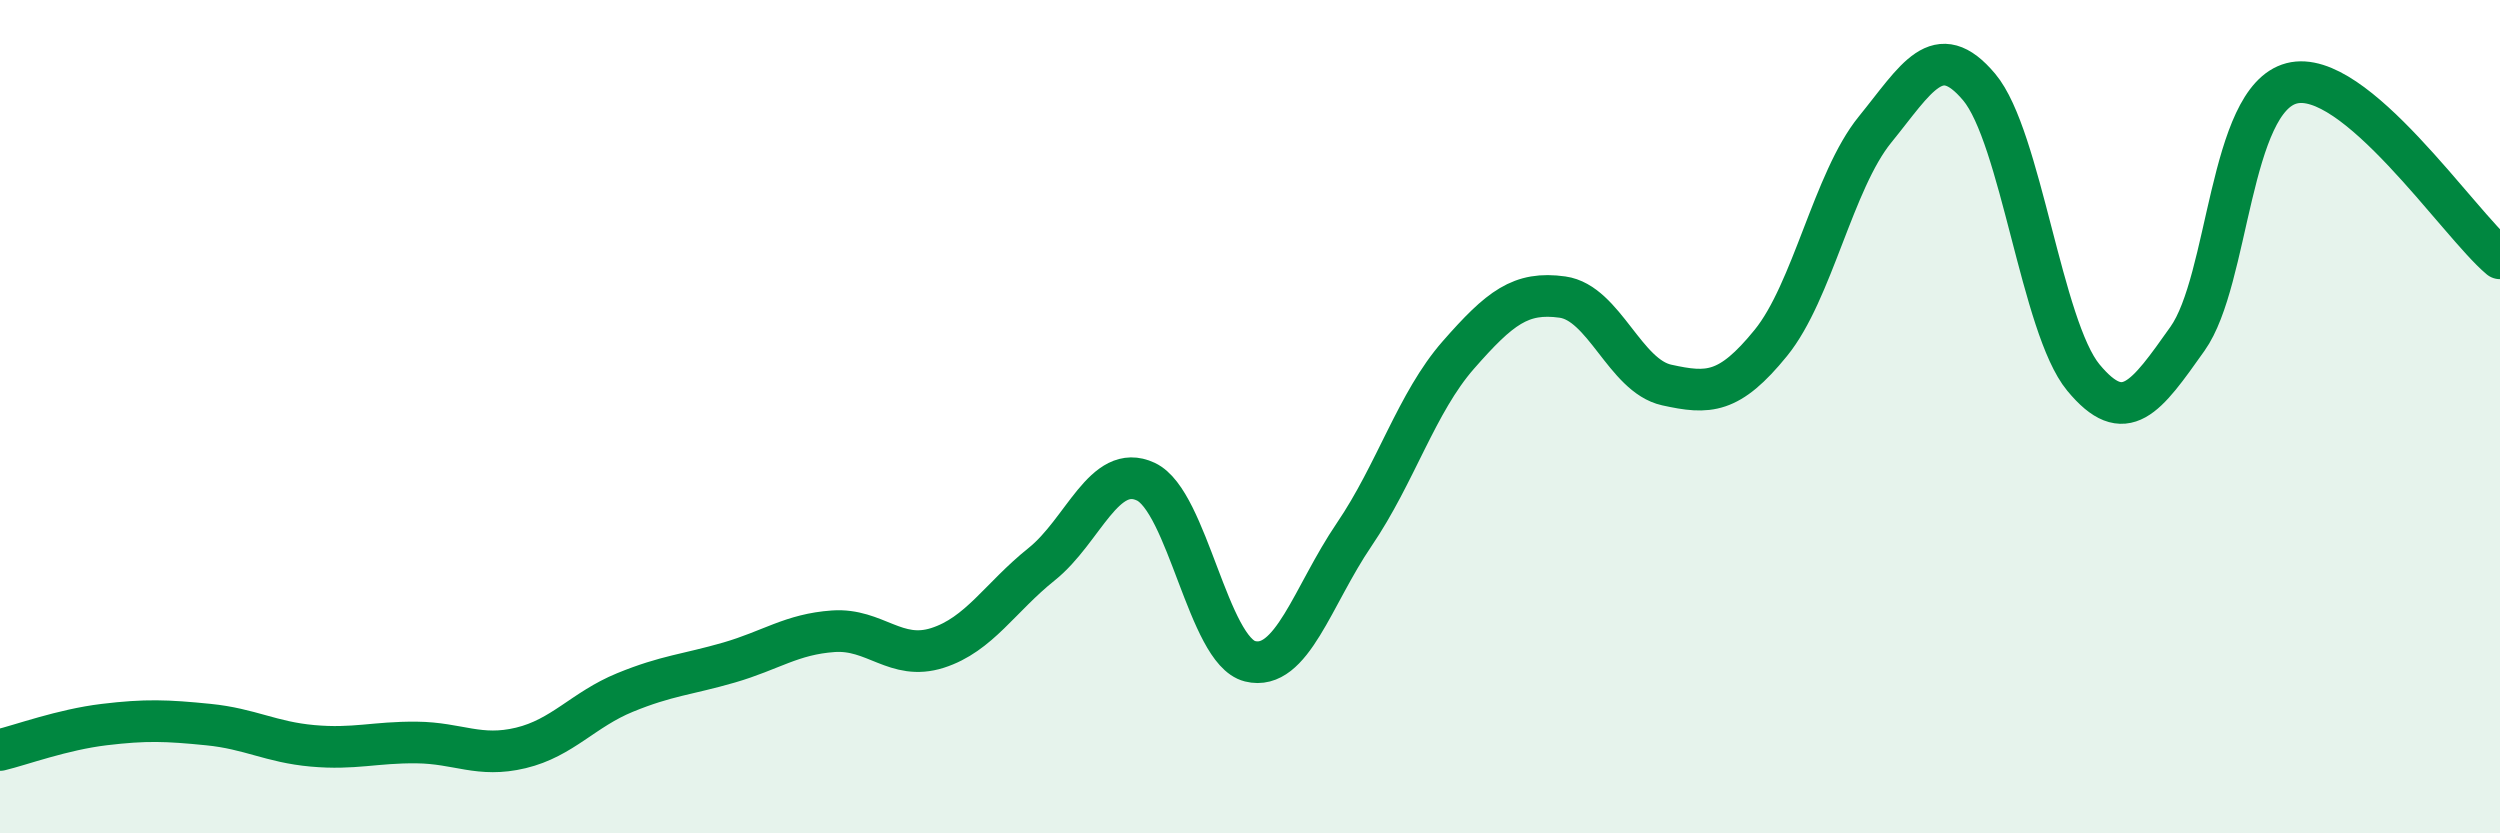
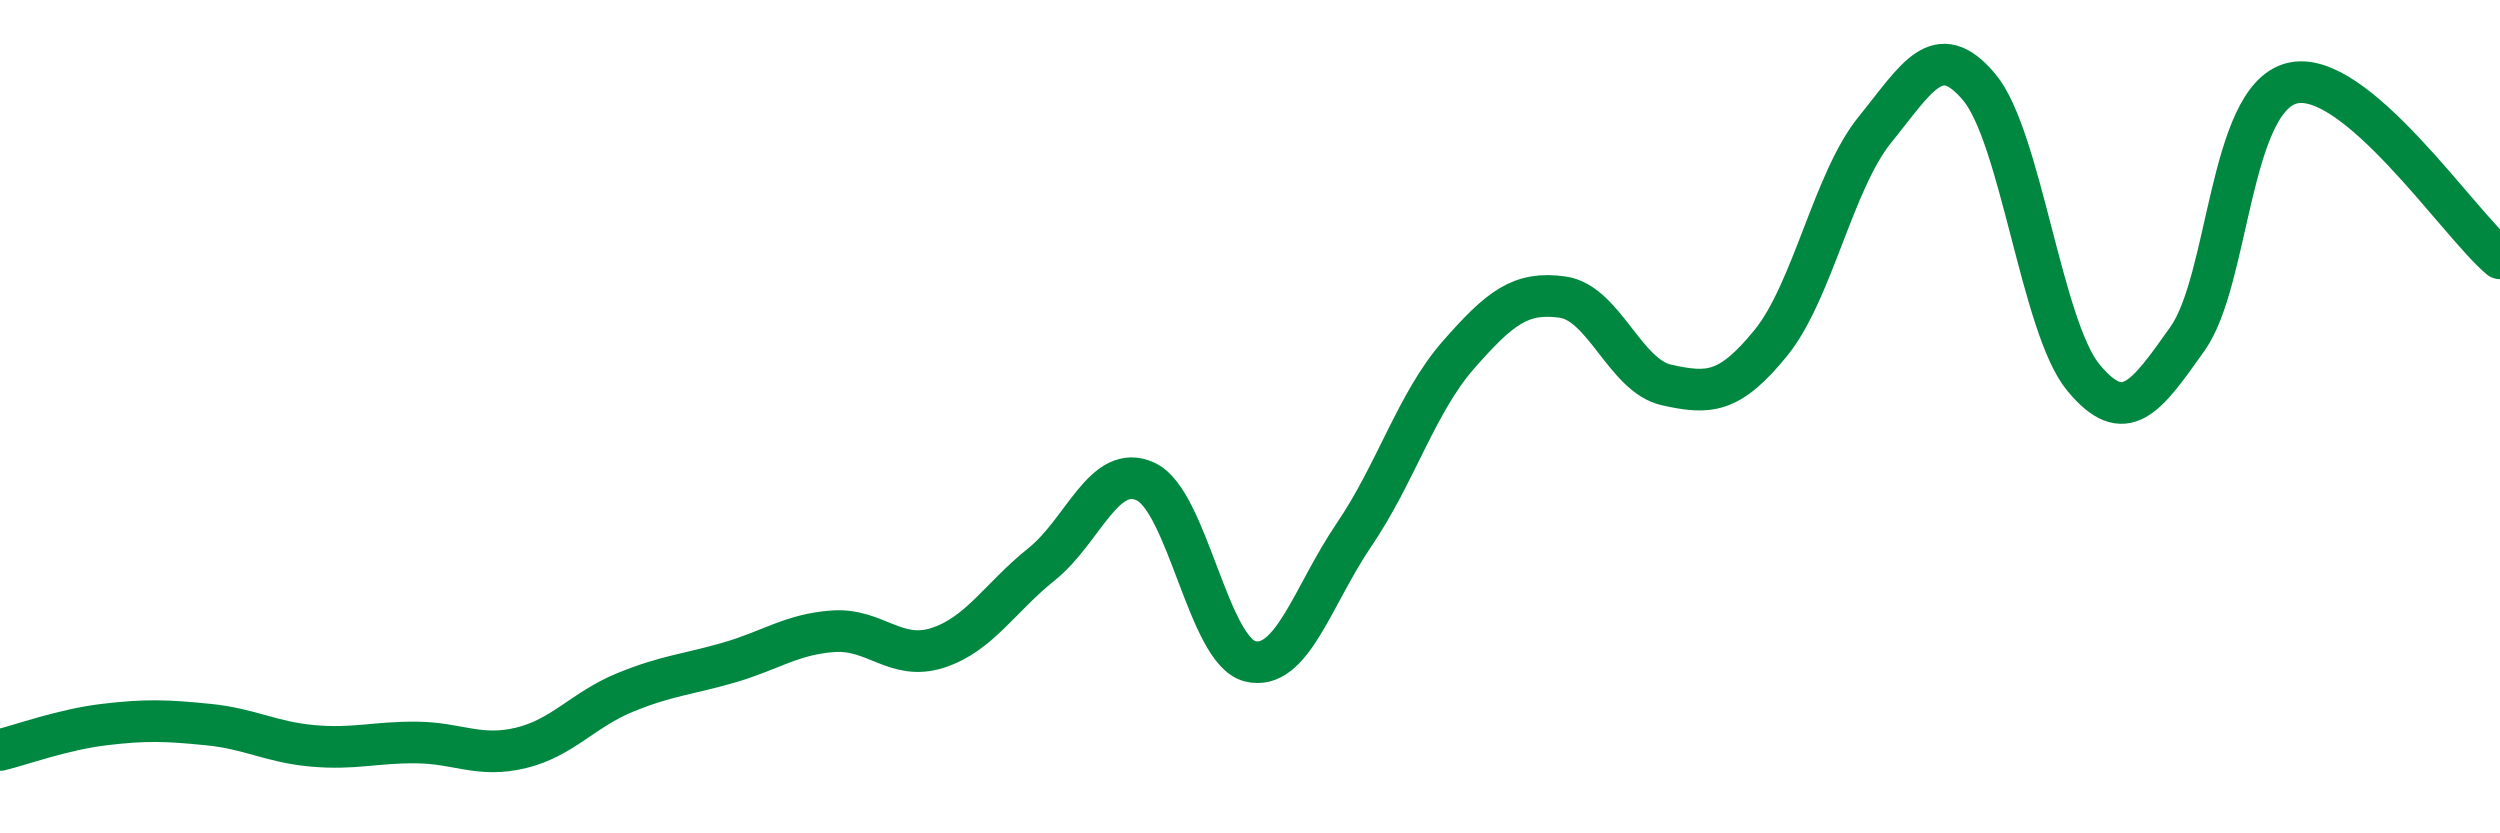
<svg xmlns="http://www.w3.org/2000/svg" width="60" height="20" viewBox="0 0 60 20">
-   <path d="M 0,18 C 0.5,17.88 1.5,17.51 2.5,17.39 C 3.5,17.27 4,17.29 5,17.39 C 6,17.49 6.5,17.81 7.5,17.9 C 8.5,17.99 9,17.81 10,17.82 C 11,17.83 11.5,18.19 12.5,17.95 C 13.5,17.71 14,17.03 15,16.62 C 16,16.21 16.5,16.19 17.5,15.9 C 18.5,15.61 19,15.22 20,15.15 C 21,15.08 21.5,15.87 22.5,15.55 C 23.5,15.23 24,14.34 25,13.54 C 26,12.74 26.5,11.09 27.5,11.56 C 28.5,12.03 29,15.62 30,15.87 C 31,16.12 31.5,14.3 32.5,12.83 C 33.5,11.36 34,9.66 35,8.52 C 36,7.38 36.5,6.99 37.5,7.13 C 38.5,7.27 39,9.02 40,9.24 C 41,9.46 41.5,9.46 42.5,8.23 C 43.5,7 44,4.34 45,3.11 C 46,1.88 46.5,0.9 47.5,2.09 C 48.5,3.28 49,7.85 50,9.06 C 51,10.27 51.5,9.54 52.5,8.13 C 53.5,6.72 53.5,2.39 55,2 C 56.5,1.61 59,5.36 60,6.2L60 20L0 20Z" fill="#008740" opacity="0.1" stroke-linecap="round" stroke-linejoin="round" />
  <path d="M 0,18 C 0.5,17.88 1.5,17.51 2.5,17.39 C 3.5,17.27 4,17.29 5,17.39 C 6,17.49 6.5,17.81 7.5,17.9 C 8.5,17.99 9,17.81 10,17.82 C 11,17.83 11.5,18.19 12.5,17.95 C 13.5,17.71 14,17.03 15,16.62 C 16,16.21 16.5,16.19 17.5,15.9 C 18.5,15.61 19,15.22 20,15.15 C 21,15.08 21.5,15.87 22.5,15.55 C 23.5,15.23 24,14.34 25,13.54 C 26,12.74 26.5,11.09 27.5,11.56 C 28.5,12.03 29,15.62 30,15.87 C 31,16.12 31.5,14.3 32.5,12.83 C 33.5,11.36 34,9.66 35,8.52 C 36,7.38 36.5,6.99 37.5,7.13 C 38.5,7.27 39,9.02 40,9.24 C 41,9.46 41.5,9.46 42.5,8.23 C 43.5,7 44,4.34 45,3.11 C 46,1.88 46.5,0.9 47.5,2.09 C 48.5,3.28 49,7.85 50,9.06 C 51,10.27 51.5,9.54 52.5,8.13 C 53.5,6.72 53.5,2.39 55,2 C 56.5,1.61 59,5.36 60,6.2" stroke="#008740" stroke-width="1" fill="none" stroke-linecap="round" stroke-linejoin="round" />
</svg>